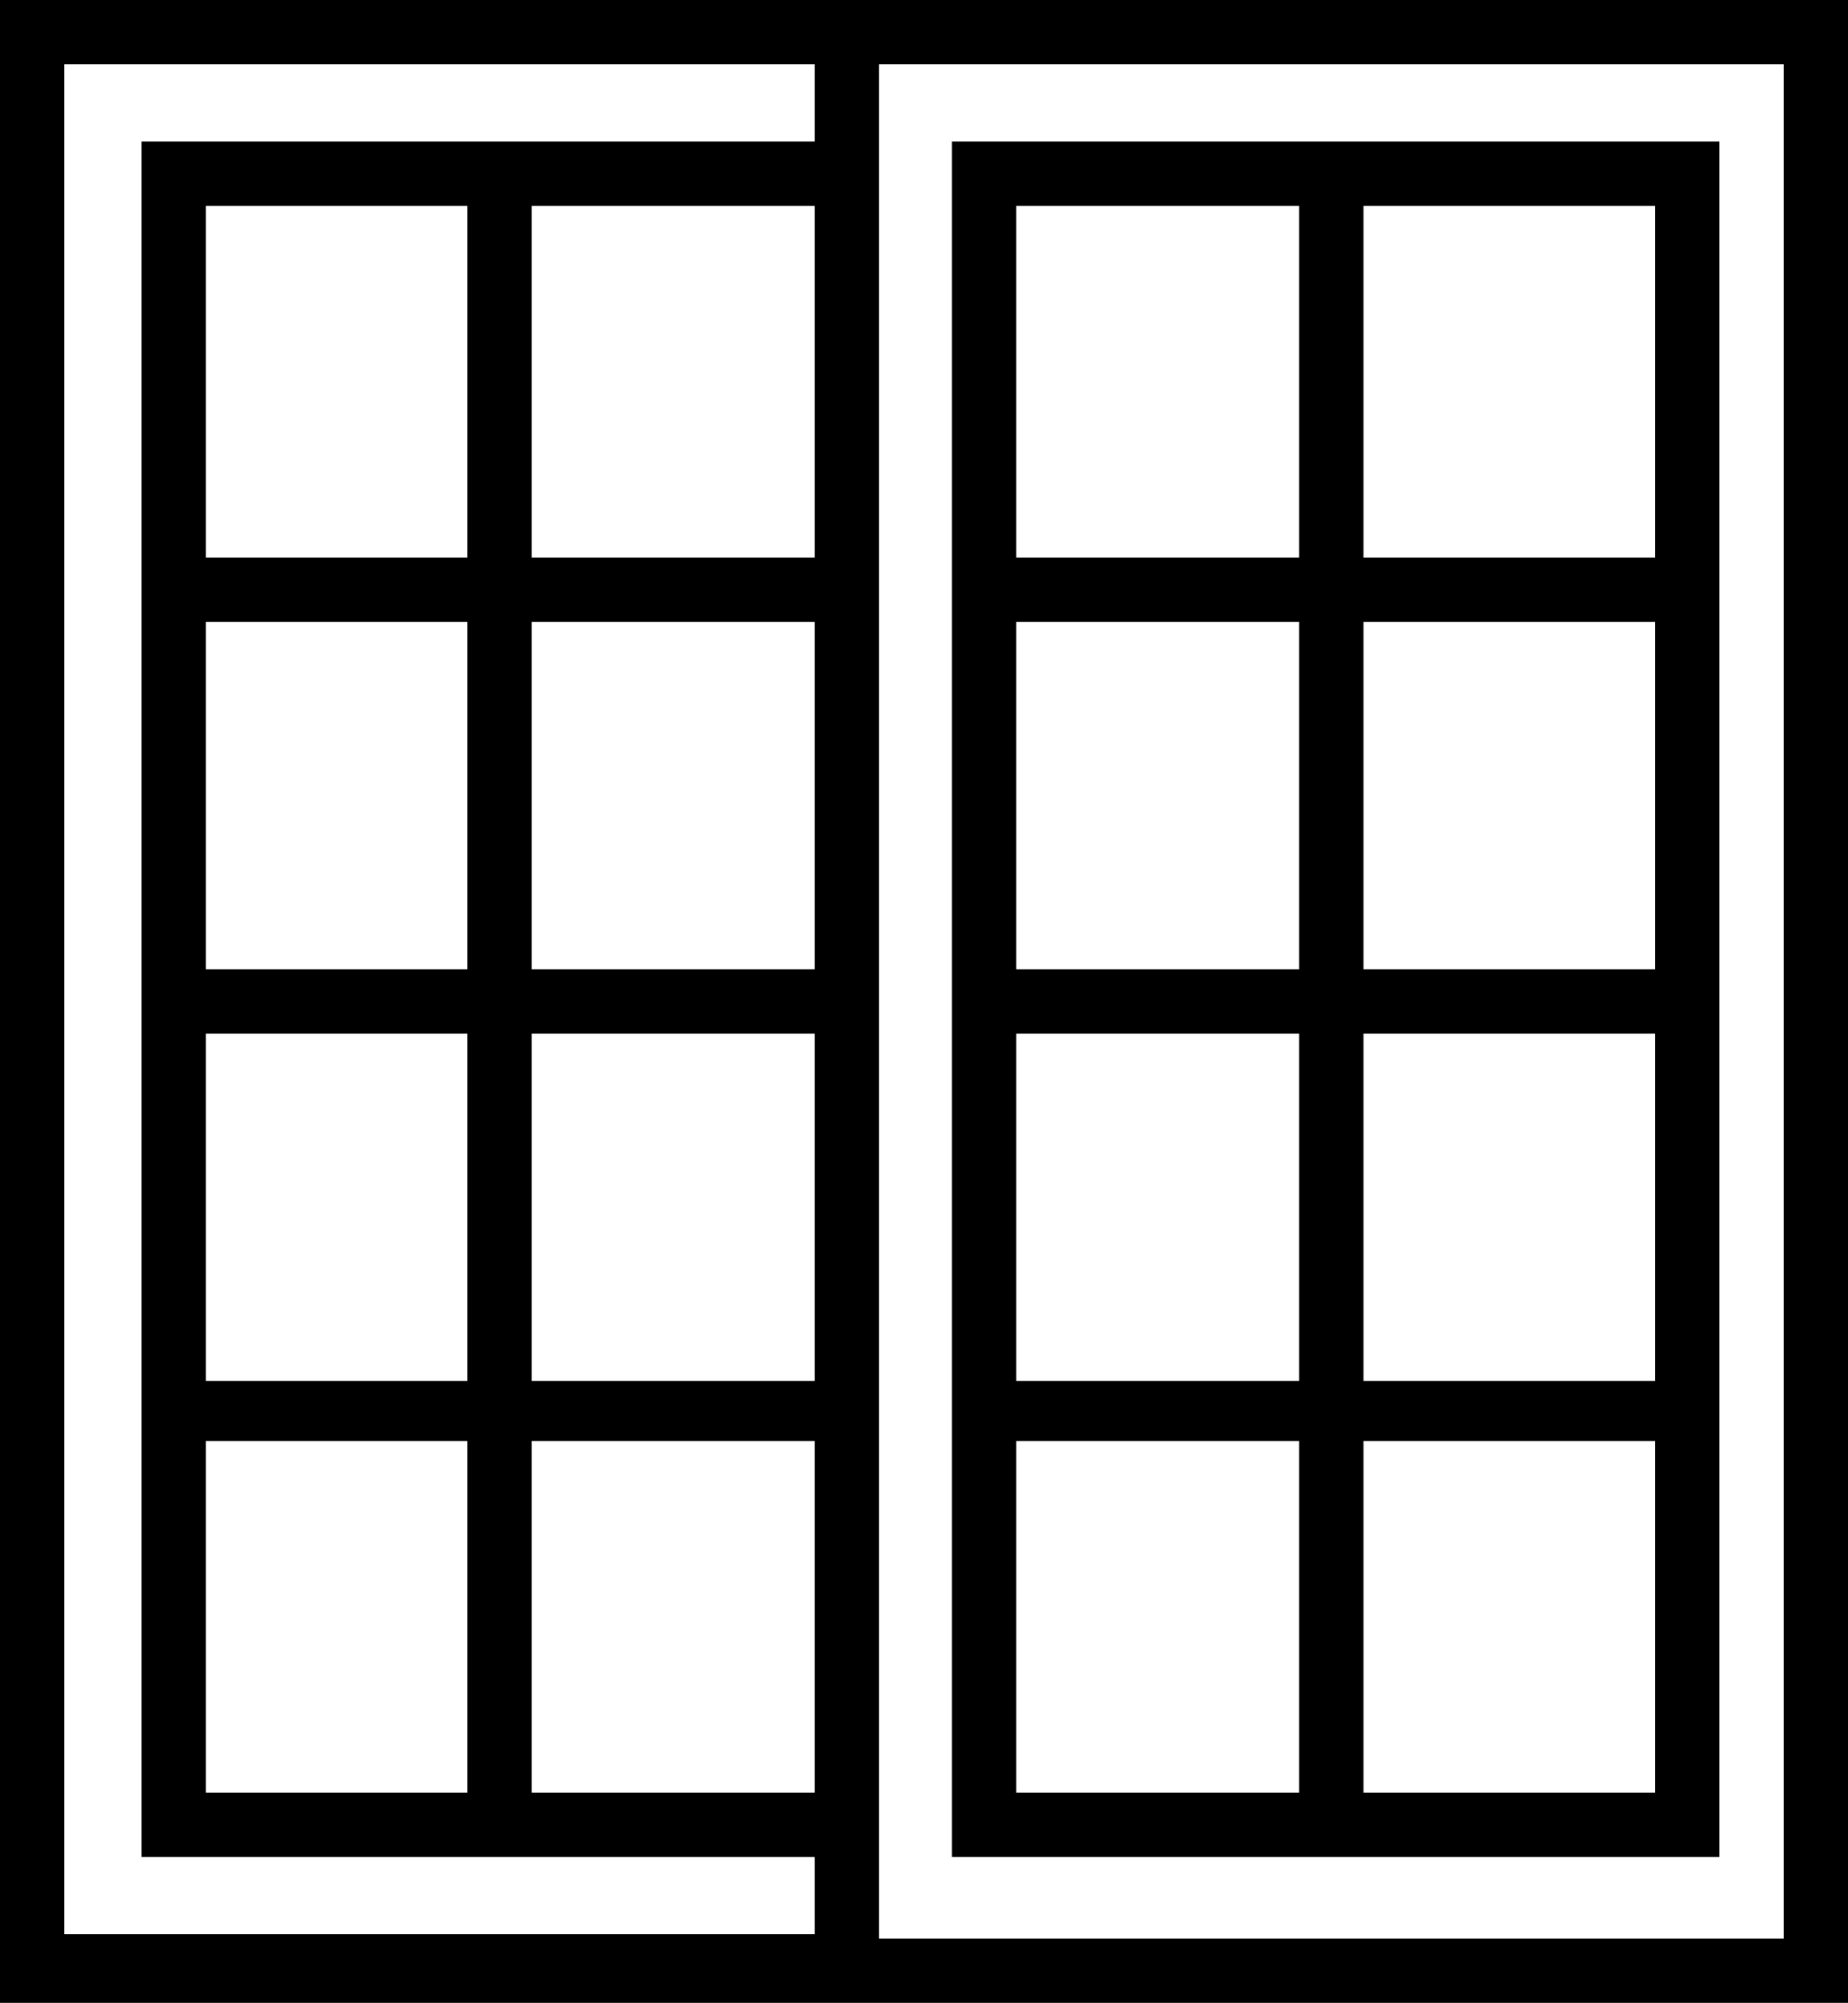
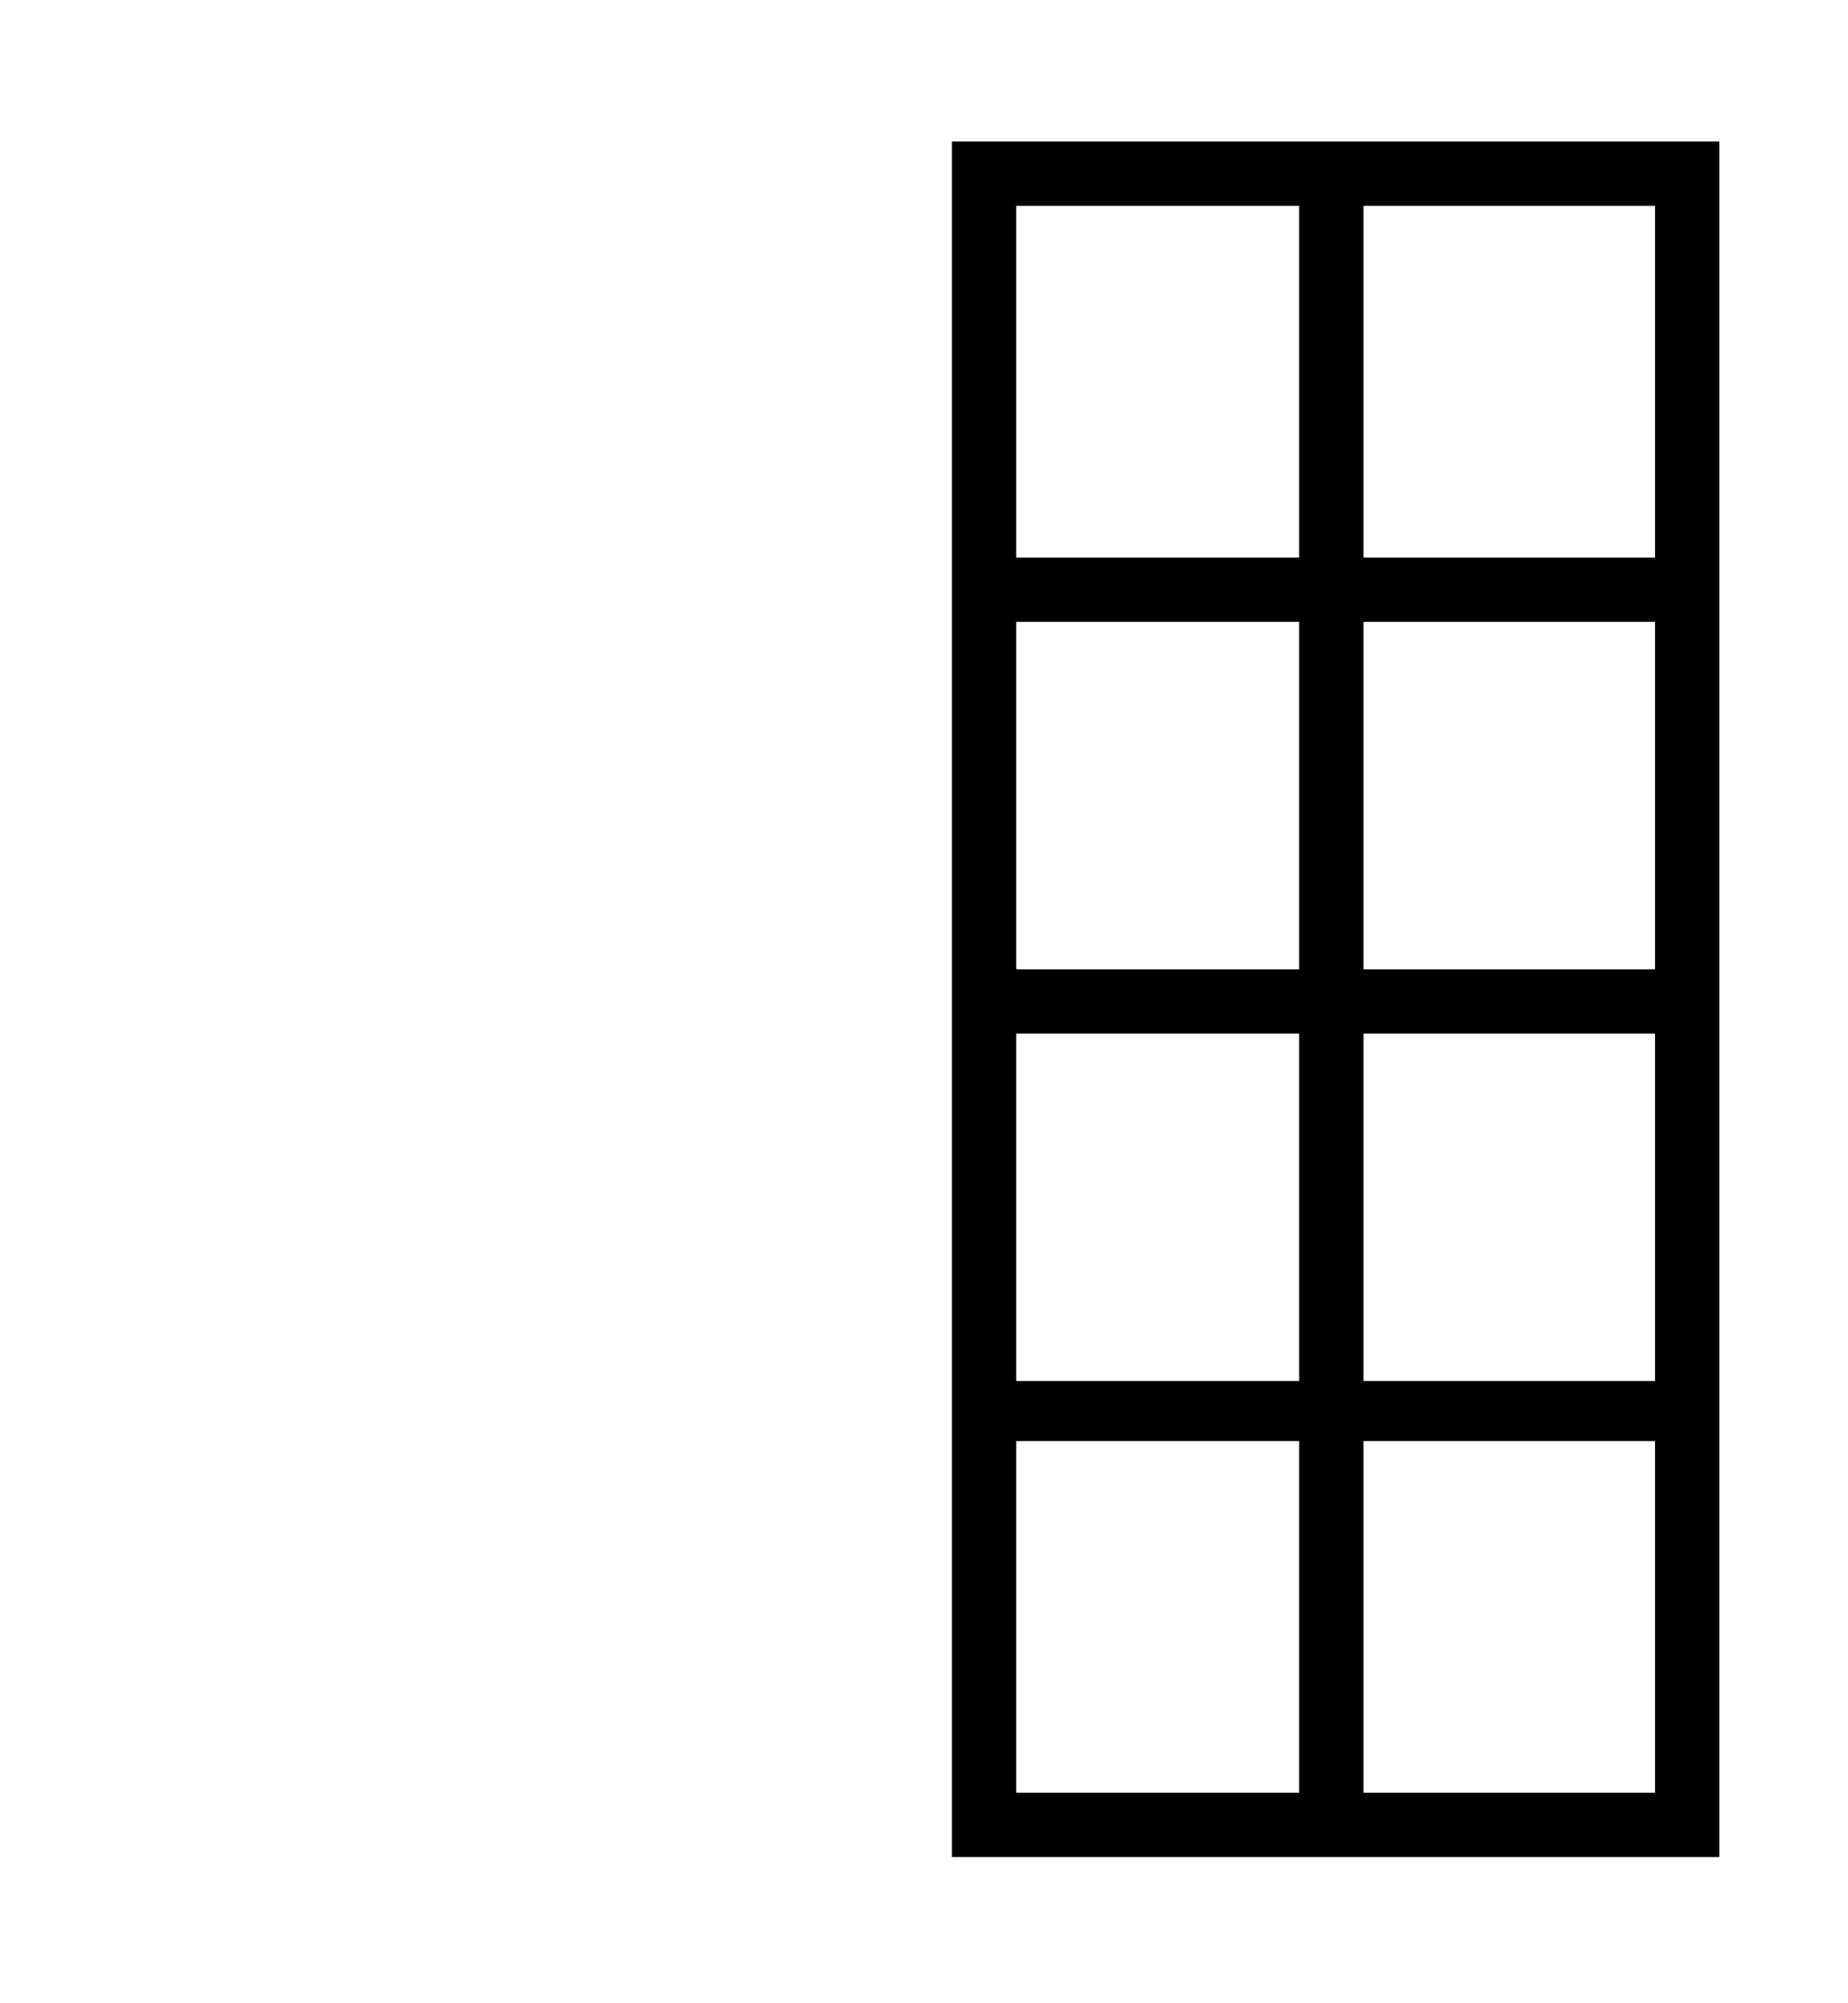
<svg xmlns="http://www.w3.org/2000/svg" version="1.1" x="0px" y="0px" width="43.1px" height="46.7px" viewBox="0 0 43.1 46.7" style="enable-background:new 0 0 43.1 46.7;" xml:space="preserve">
  <defs>
</defs>
  <g>
-     <path d="M19,0H0v46.7h19h24.1V0H19z M1.5,45.2V1.5H19v1.8h-6.6h-1.5H3.3v40h7.6h1.5H19v1.8H1.5z M4.8,24.1h6.1v8.1H4.8V24.1z    M12.4,24.1H19v8.1h-6.6V24.1z M12.4,22.6v-8.1H19v8.1H12.4z M19,13h-6.6V4.8H19V13z M10.9,13H4.8V4.8h6.1V13z M10.9,14.5v8.1H4.8   v-8.1H10.9z M4.8,33.6h6.1v8.2H4.8V33.6z M12.4,33.6H19v8.2h-6.6V33.6z M41.6,45.2H20.5v-1.8h0v-40h0V1.5h21.1V45.2z" />
    <path d="M31.8,43.3h8.3v-40h-8.3h-1.5h-8.1v40h8.1H31.8z M31.8,41.8v-8.2h6.8v8.2H31.8z M30.3,22.6h-6.6v-8.1h6.6V22.6z M31.8,14.5   h6.8v8.1h-6.8V14.5z M23.7,24.1h6.6v8.1h-6.6V24.1z M31.8,24.1h6.8v8.1h-6.8V24.1z M38.6,4.8V13h-6.8V4.8H38.6z M30.3,4.8V13h-6.6   V4.8H30.3z M23.7,41.8v-8.2h6.6v8.2H23.7z" />
  </g>
</svg>